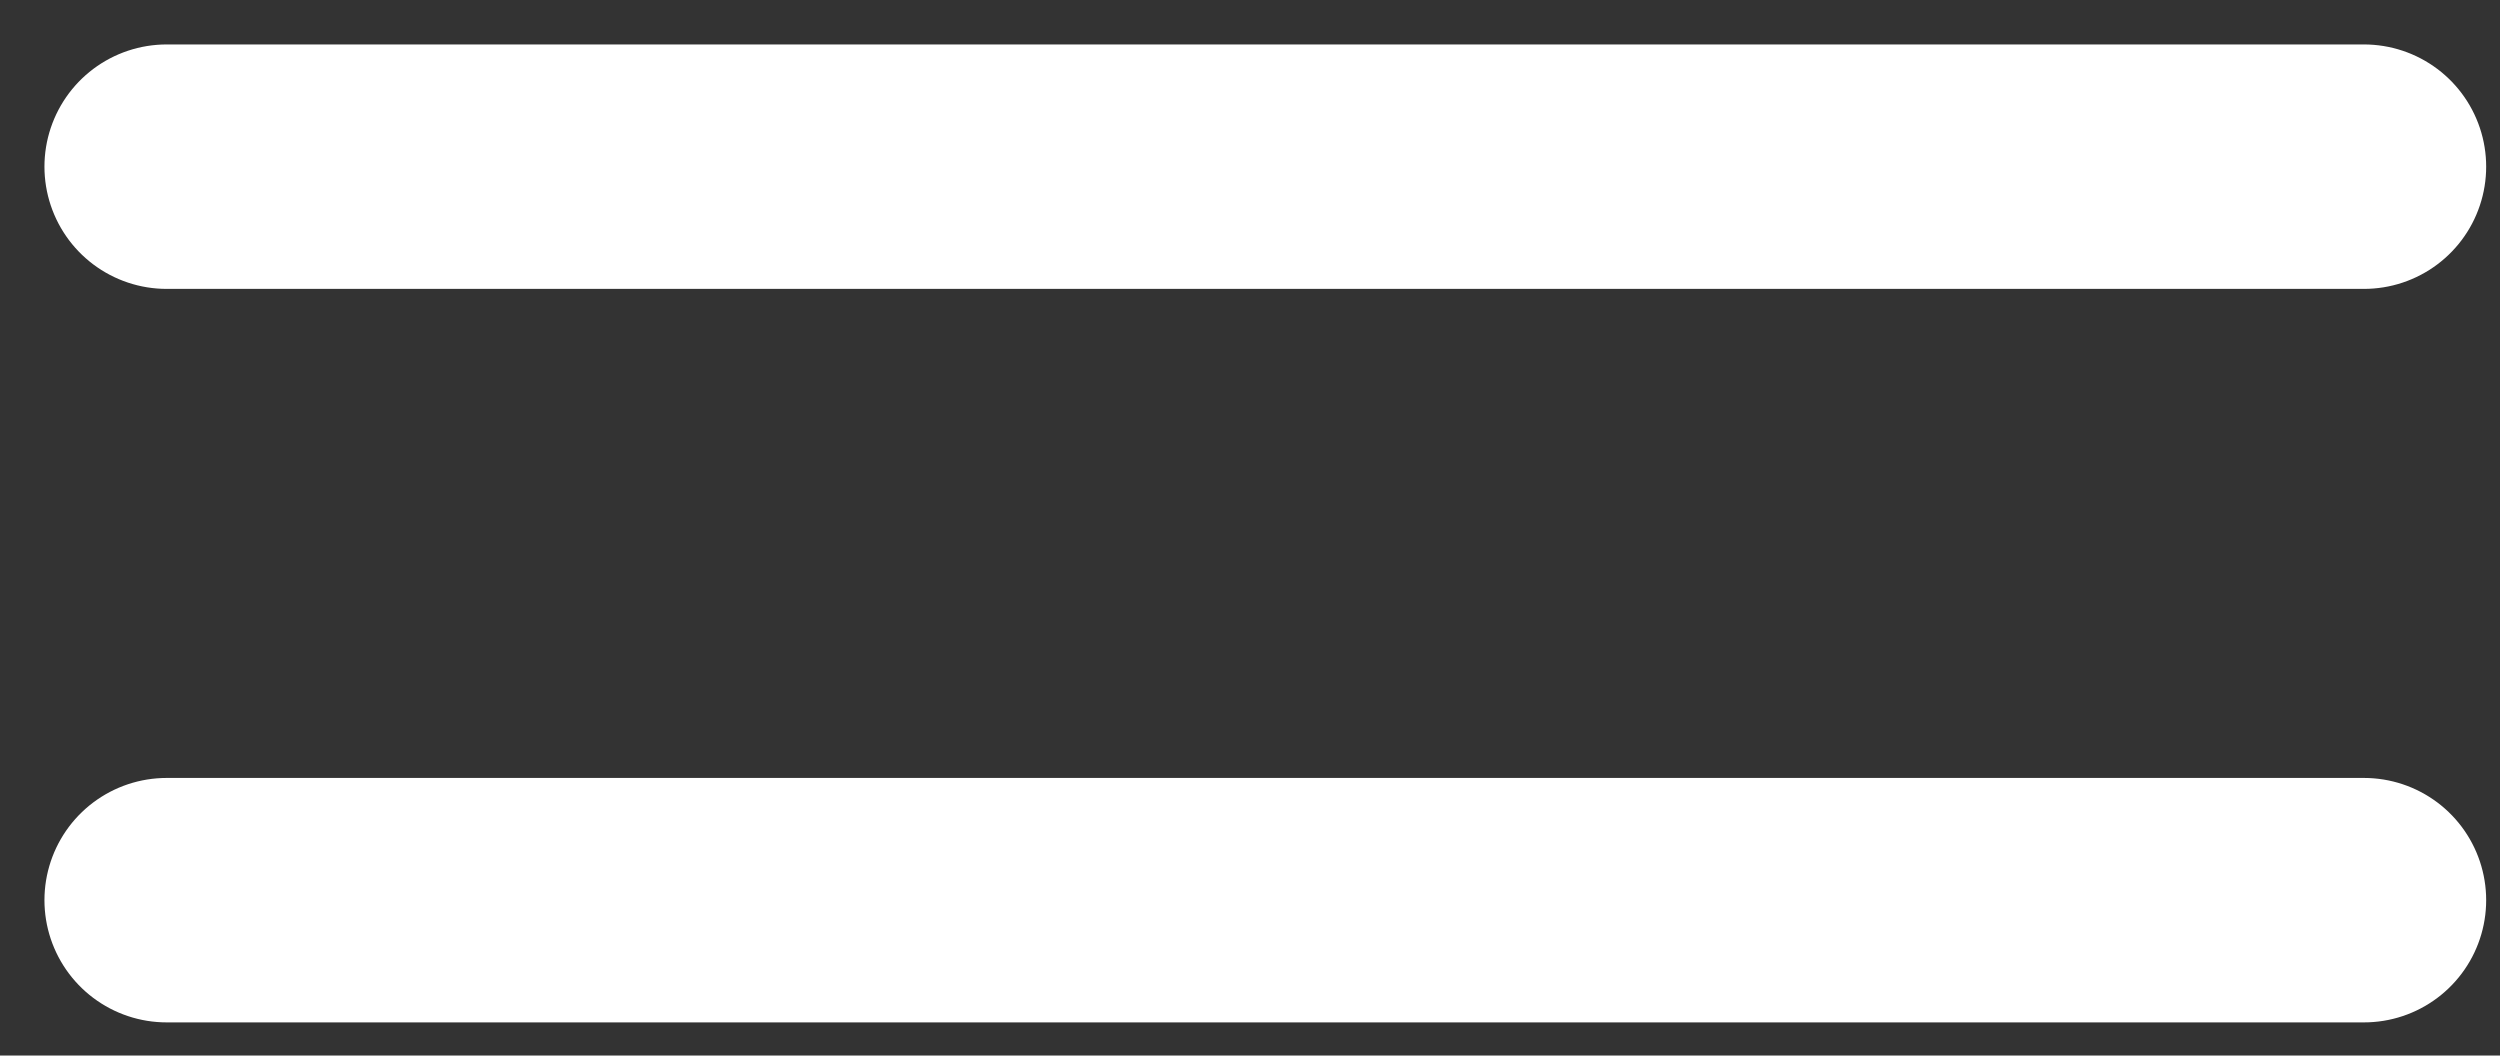
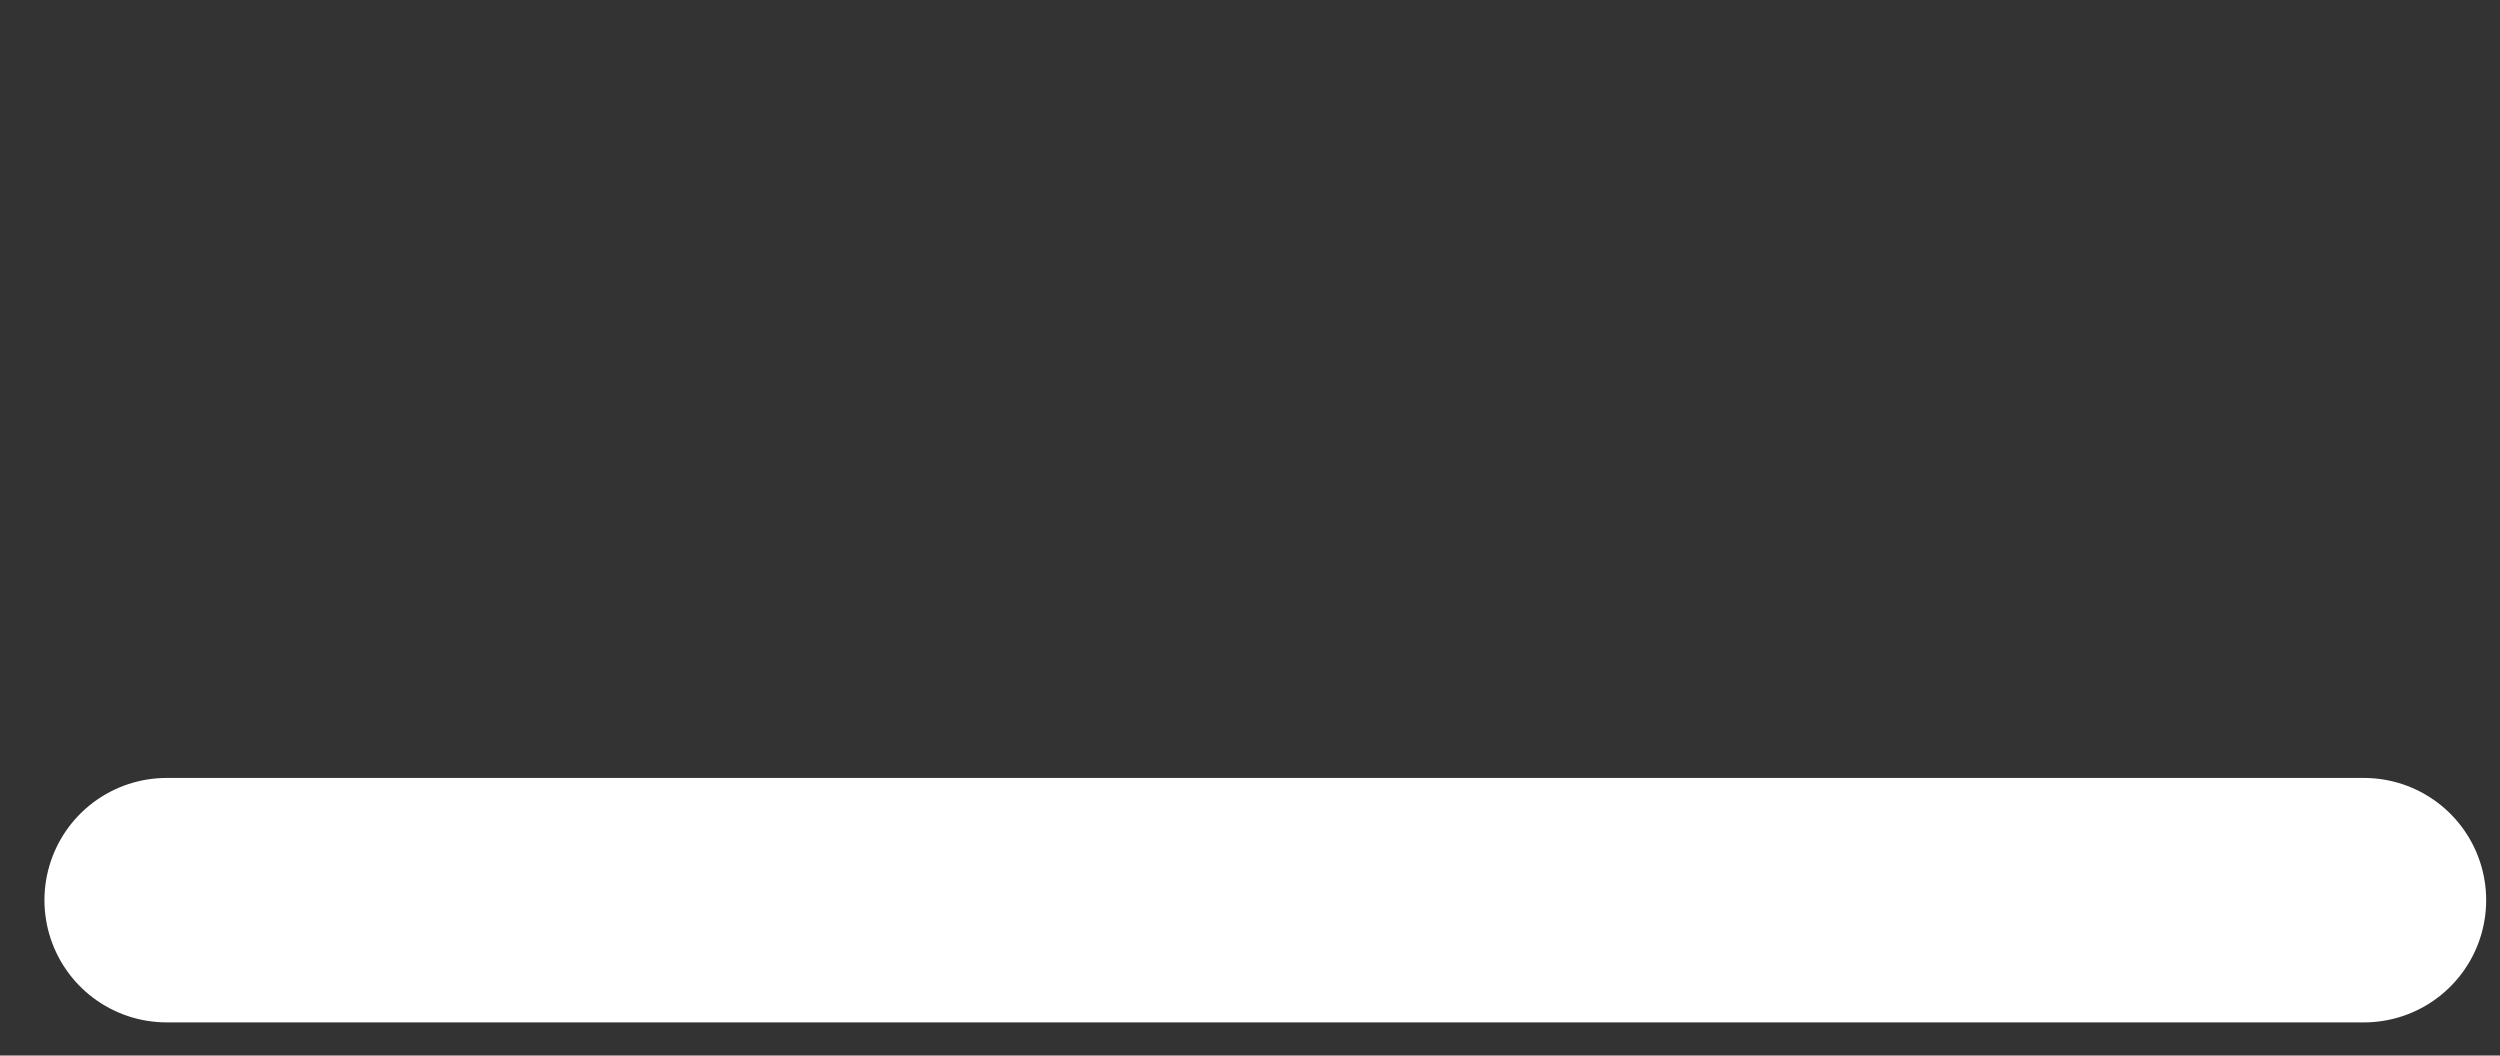
<svg xmlns="http://www.w3.org/2000/svg" width="45" height="19" viewBox="0 0 45 19" fill="none">
  <rect x="0" y="0" width="45" height="19" fill="#333333" stroke="none" />
  <path d="M3 16.203H42.551" stroke="white" stroke-width="4.4" stroke-linecap="round" stroke-linejoin="round" />
-   <path d="M3 3H42.551" stroke="white" stroke-width="4.4" stroke-linecap="round" stroke-linejoin="round" />
</svg>